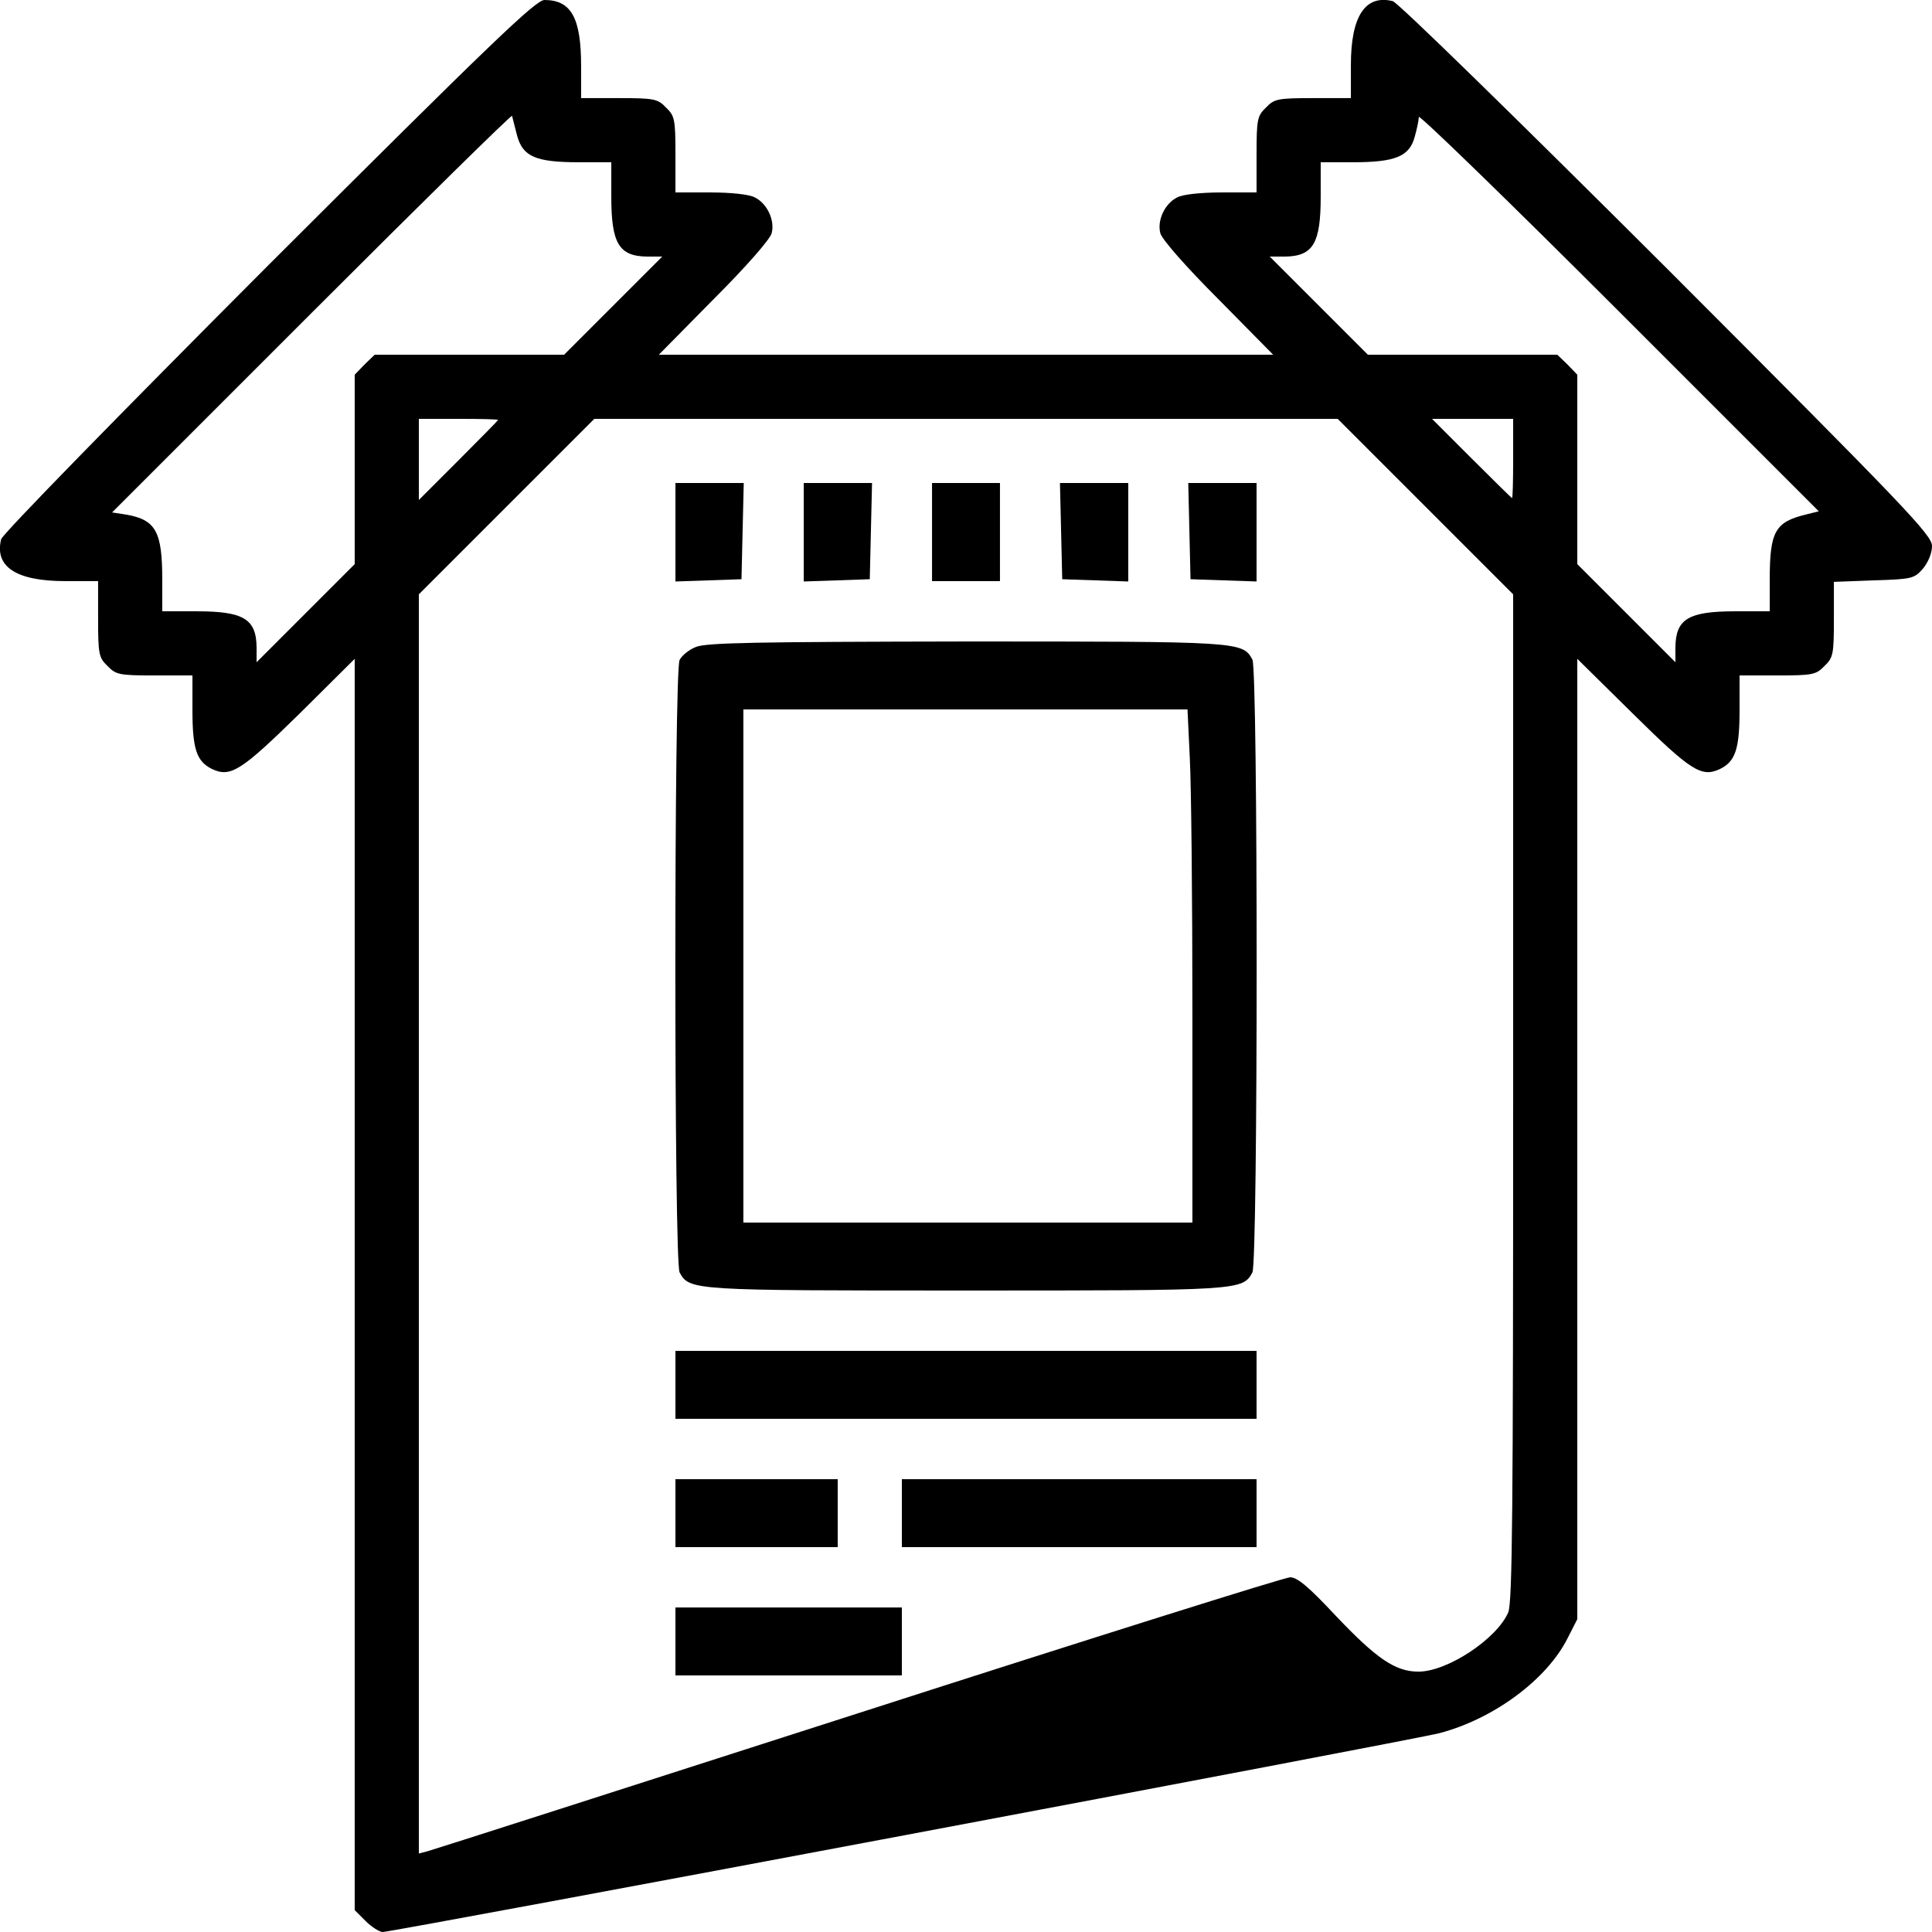
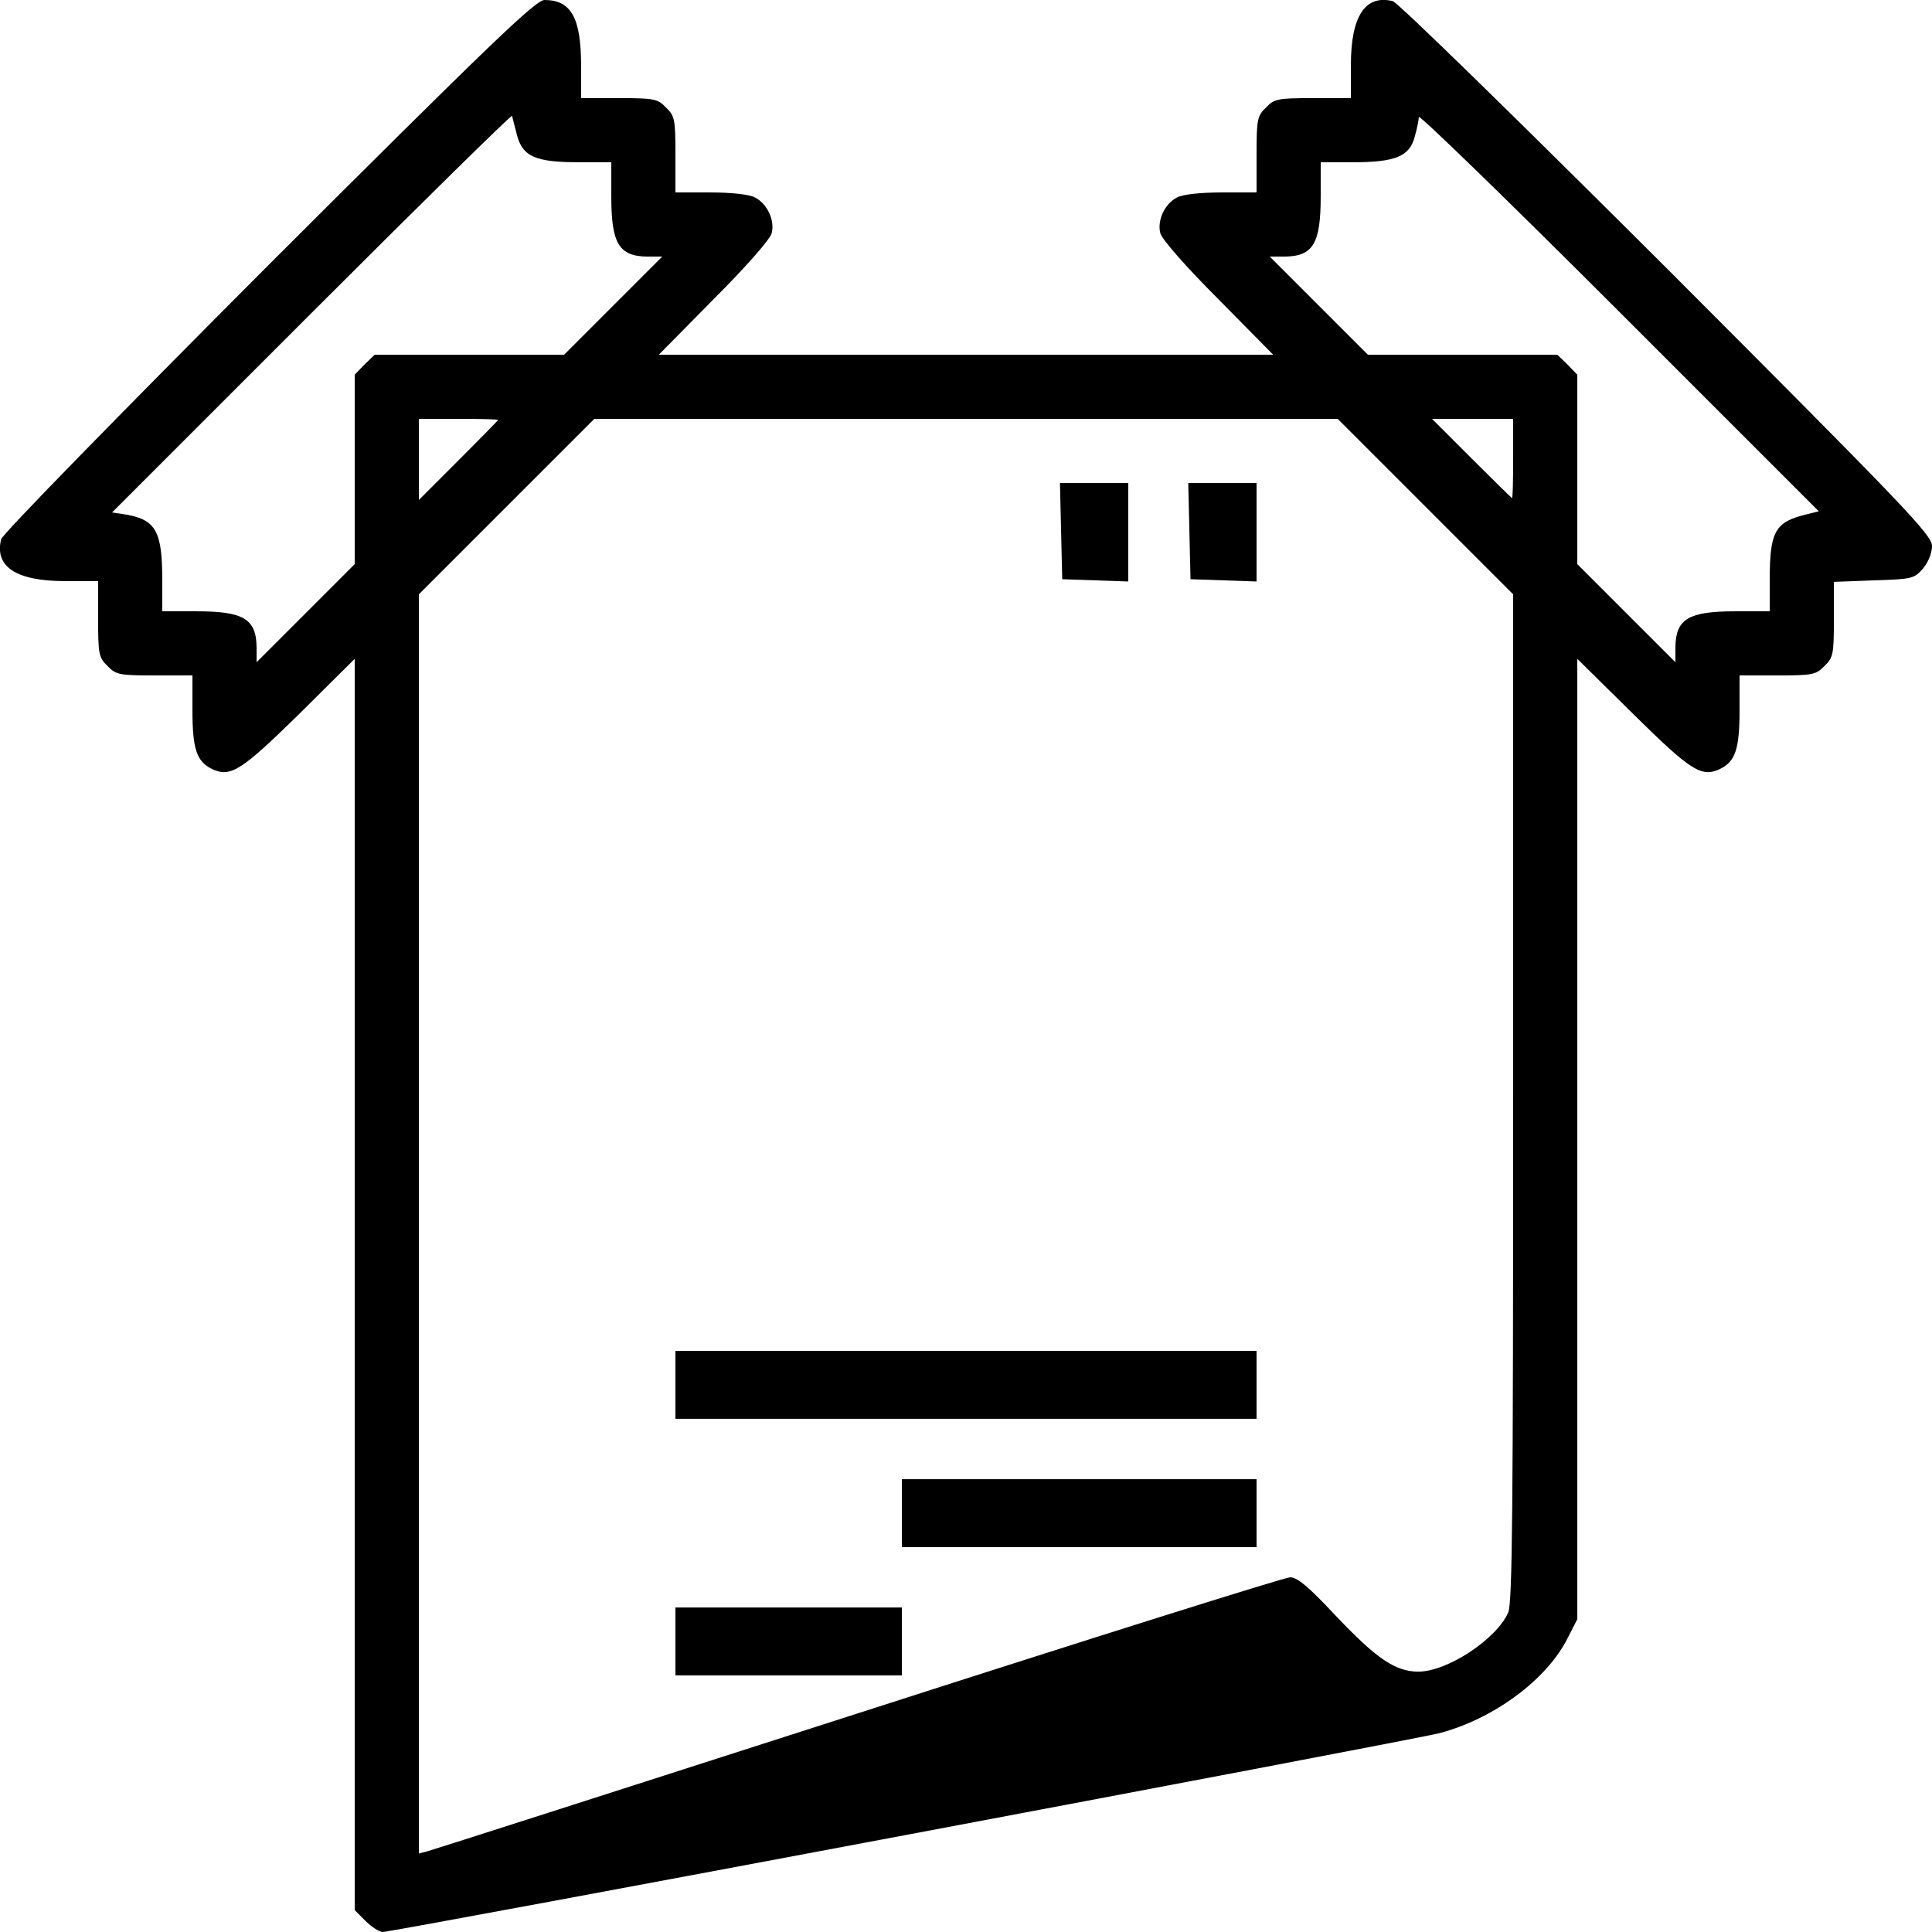
<svg xmlns="http://www.w3.org/2000/svg" version="1.0" width="512pt" height="512pt" viewBox="0 0 512 512" preserveAspectRatio="xMidYMid meet">
  <g transform="translate(0,512) scale(0.1,-0.1)" fill="#000000" stroke="none">
    <path d="M712 4418 c-399 -400 -705 -713 -709 -727 -18 -73 40 -111 170 -111 l87 0 0 -100 c0 -94 2 -103 25 -125 22 -23 31 -25 125 -25 l100 0 0 -92 c0 -103 11 -136 52 -156 49 -23 77 -5 231 146 l147 146 0 -1658 0 -1658 29 -29 c16 -16 37 -29 45 -29 28 0 2737 510 2801 527 144 38 284 142 339 251 l26 51 0 1272 0 1273 148 -146 c153 -151 181 -169 230 -146 41 20 52 53 52 156 l0 92 100 0 c94 0 103 2 125 25 23 22 25 31 25 123 l0 100 106 4 c102 3 107 5 130 31 14 17 24 41 24 60 0 29 -67 99 -702 735 -400 399 -713 705 -727 709 -73 18 -111 -40 -111 -169 l0 -88 -100 0 c-94 0 -103 -2 -125 -25 -23 -22 -25 -31 -25 -125 l0 -100 -92 0 c-55 0 -103 -5 -118 -13 -33 -16 -54 -61 -45 -95 4 -16 67 -88 153 -174 l146 -148 -814 0 -814 0 146 148 c86 86 149 158 153 174 9 34 -12 79 -45 95 -15 8 -63 13 -117 13 l-93 0 0 100 c0 94 -2 103 -25 125 -22 23 -31 25 -125 25 l-100 0 0 85 c0 127 -26 175 -97 175 -23 0 -135 -107 -731 -702z m658 344 c15 -57 49 -72 165 -72 l85 0 0 -91 c0 -124 20 -158 95 -159 l40 0 -130 -130 -130 -130 -251 0 -251 0 -27 -26 -26 -27 0 -251 0 -251 -130 -130 -130 -130 0 40 c-1 75 -35 95 -159 95 l-91 0 0 84 c0 127 -17 158 -94 172 l-39 6 529 529 c291 291 530 526 531 522 1 -5 7 -27 13 -51z m3418 -1005 c-84 -20 -98 -45 -98 -173 l0 -84 -91 0 c-124 0 -158 -20 -159 -95 l0 -40 -130 130 -130 130 0 251 0 251 -26 27 -27 26 -251 0 -251 0 -130 130 -130 130 40 0 c75 1 95 35 95 159 l0 91 85 0 c112 0 150 15 164 67 6 21 11 45 11 53 0 8 239 -224 530 -515 l530 -530 -32 -8z m-3468 250 c0 -1 -47 -49 -105 -107 l-105 -105 0 108 0 107 105 0 c58 0 105 -1 105 -3z m2457 -229 l233 -233 0 -1333 c0 -1095 -2 -1338 -13 -1365 -30 -70 -161 -157 -238 -157 -61 0 -111 34 -220 149 -71 76 -101 101 -120 101 -14 0 -529 -162 -1144 -360 -616 -198 -1130 -363 -1142 -366 l-23 -6 0 1668 0 1669 232 232 233 233 985 0 985 0 232 -232z m233 127 c0 -58 -1 -105 -3 -105 -1 0 -49 47 -107 105 l-105 105 108 0 107 0 0 -105z" />
-     <path d="M1790 3710 l0 -131 88 3 87 3 3 128 3 127 -91 0 -90 0 0 -130z" />
-     <path d="M2130 3710 l0 -131 88 3 87 3 3 128 3 127 -91 0 -90 0 0 -130z" />
-     <path d="M2470 3710 l0 -130 90 0 90 0 0 130 0 130 -90 0 -90 0 0 -130z" />
+     <path d="M2470 3710 z" />
    <path d="M2812 3713 l3 -128 88 -3 87 -3 0 131 0 130 -90 0 -91 0 3 -127z" />
    <path d="M3152 3713 l3 -128 88 -3 87 -3 0 131 0 130 -90 0 -91 0 3 -127z" />
-     <path d="M1843 3405 c-17 -7 -36 -22 -42 -34 -15 -28 -15 -1594 0 -1623 26 -48 33 -48 759 -48 726 0 733 0 759 48 15 29 15 1595 0 1624 -26 48 -32 48 -761 48 -558 -1 -689 -3 -715 -15z m1310 -292 c4 -71 7 -377 7 -680 l0 -553 -595 0 -595 0 0 680 0 680 588 0 589 0 6 -127z" />
    <path d="M1790 1450 l0 -90 770 0 770 0 0 90 0 90 -770 0 -770 0 0 -90z" />
-     <path d="M1790 1110 l0 -90 215 0 215 0 0 90 0 90 -215 0 -215 0 0 -90z" />
    <path d="M2390 1110 l0 -90 470 0 470 0 0 90 0 90 -470 0 -470 0 0 -90z" />
    <path d="M1790 770 l0 -90 300 0 300 0 0 90 0 90 -300 0 -300 0 0 -90z" />
  </g>
</svg>